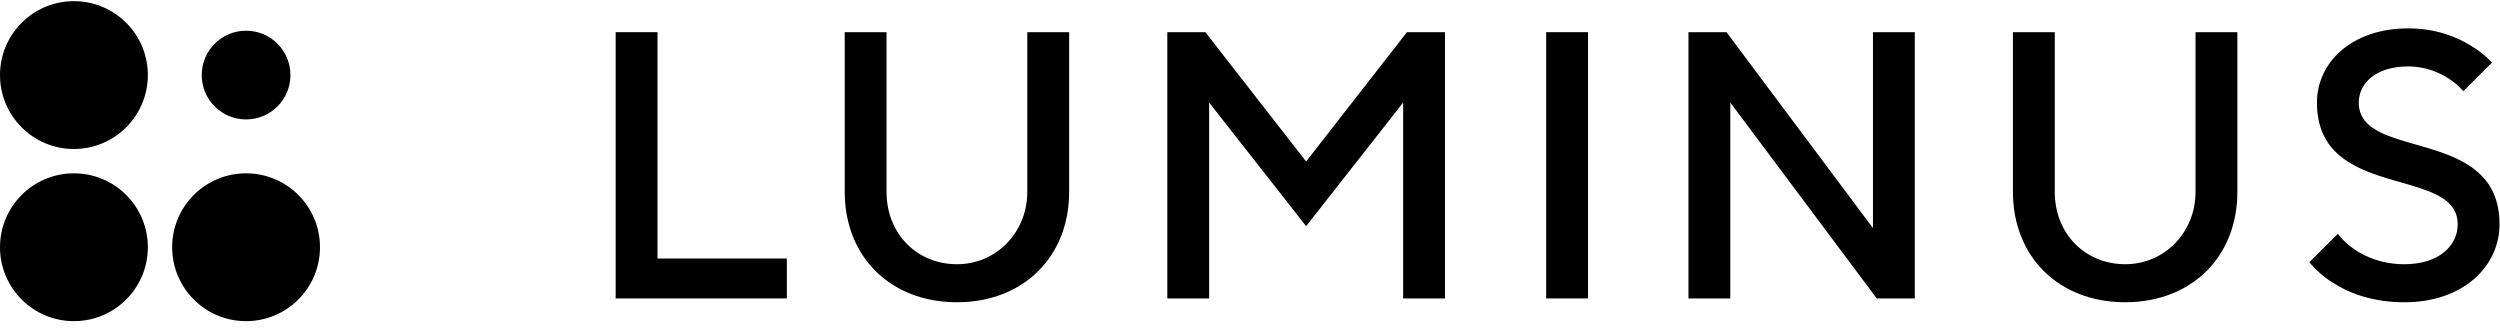
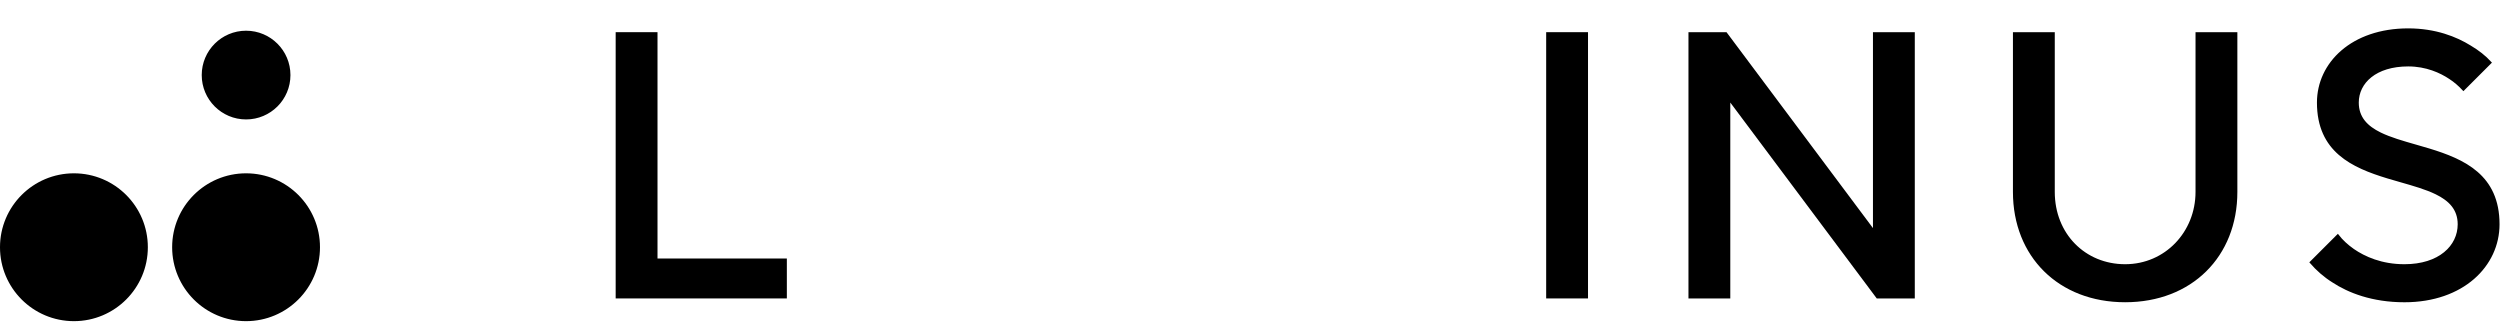
<svg xmlns="http://www.w3.org/2000/svg" width="250" height="33" viewBox="0 0 250 33" fill="none">
  <path d="M65.751 25.953H78.582V29.741H61.669V3.32H65.648V25.85V25.953H65.751Z" fill="black" stroke="black" stroke-width="0.205" />
-   <path d="M84.575 3.32H88.552V19.194C88.552 23.432 91.638 26.524 95.692 26.524C99.747 26.524 102.832 23.242 102.832 19.194V3.32H106.813V19.194C106.813 22.402 105.681 25.132 103.729 27.061C101.777 28.989 98.998 30.122 95.694 30.122C92.39 30.122 89.611 28.989 87.659 27.061C85.707 25.132 84.575 22.402 84.575 19.194V3.32Z" fill="black" stroke="black" stroke-width="0.205" />
-   <path d="M130.694 16.212L140.744 3.32H144.396V29.741H140.417V10.255V9.958L140.234 10.192L130.614 22.451L120.995 10.192L120.812 9.958V10.255V29.741H116.833V3.32H120.484L130.533 16.212L130.614 16.316L130.694 16.212Z" fill="black" stroke="black" stroke-width="0.205" />
  <path d="M154.72 3.32H158.699V29.741H154.72V3.32Z" fill="black" stroke="black" stroke-width="0.205" />
  <path d="M187.398 22.808V3.32H191.377V29.741H187.726L173.112 10.194L172.927 9.947V10.255V29.741H168.949V3.32H172.599L187.213 22.869L187.398 23.116V22.808Z" fill="black" stroke="black" stroke-width="0.205" />
  <path d="M201.396 3.32H205.375V19.194C205.375 23.432 208.464 26.524 212.515 26.524C216.568 26.524 219.655 23.242 219.655 19.194V3.32H223.634V19.194C223.634 22.402 222.502 25.132 220.55 27.061C218.598 28.989 215.819 30.122 212.515 30.122C209.211 30.122 206.432 28.989 204.48 27.061C202.528 25.132 201.396 22.402 201.396 19.194V3.32Z" fill="black" stroke="black" stroke-width="0.205" />
  <path d="M233.778 23.534C234.192 24.074 234.709 24.547 235.327 24.983L235.328 24.984C236.446 25.753 238.138 26.524 240.445 26.524C242.194 26.524 243.55 26.053 244.47 25.302C245.392 24.552 245.872 23.524 245.872 22.428C245.872 21.669 245.644 21.058 245.245 20.554C244.847 20.053 244.282 19.664 243.615 19.338C242.626 18.854 241.39 18.501 240.102 18.133C239.659 18.006 239.209 17.878 238.762 17.742C237.004 17.207 235.263 16.553 233.961 15.424C232.664 14.3 231.797 12.7 231.797 10.257C231.797 6.334 235.198 2.94 240.824 2.94C243.541 2.94 245.614 3.771 247.008 4.638L247.008 4.638L247.01 4.639C247.807 5.11 248.499 5.651 249.052 6.26L246.342 8.968C245.94 8.537 245.499 8.141 244.988 7.813C244.064 7.196 242.635 6.54 240.824 6.54C239.19 6.54 237.929 6.963 237.075 7.642C236.219 8.321 235.775 9.254 235.775 10.257C235.775 11.016 236.003 11.627 236.402 12.13C236.8 12.631 237.365 13.02 238.032 13.346C239.021 13.83 240.257 14.183 241.545 14.551C241.988 14.678 242.438 14.806 242.886 14.942C244.644 15.477 246.385 16.132 247.687 17.261C248.983 18.385 249.851 19.985 249.851 22.428C249.851 26.542 246.296 30.124 240.443 30.124C237.23 30.124 234.853 29.179 233.31 28.163L233.308 28.162C232.433 27.617 231.7 26.963 231.072 26.238L233.778 23.534Z" fill="black" stroke="black" stroke-width="0.205" />
  <path d="M28.942 7.508C28.942 9.901 27.002 11.841 24.608 11.841C22.215 11.841 20.275 9.901 20.275 7.508C20.275 5.114 22.215 3.174 24.608 3.174C27.002 3.174 28.942 5.114 28.942 7.508Z" fill="black" stroke="black" stroke-width="0.205" />
  <path d="M14.682 24.723C14.682 28.749 11.418 32.013 7.392 32.013C3.366 32.013 0.102 28.749 0.102 24.723C0.102 20.697 3.366 17.434 7.392 17.434C11.418 17.434 14.682 20.697 14.682 24.723Z" fill="black" stroke="black" stroke-width="0.205" />
  <path d="M31.896 24.723C31.896 28.749 28.632 32.013 24.606 32.013C20.58 32.013 17.317 28.749 17.317 24.723C17.317 20.697 20.58 17.434 24.606 17.434C28.632 17.434 31.896 20.697 31.896 24.723Z" fill="black" stroke="black" stroke-width="0.205" />
-   <path d="M14.682 7.507C14.682 11.533 11.418 14.797 7.392 14.797C3.366 14.797 0.102 11.533 0.102 7.507C0.102 3.481 3.366 0.218 7.392 0.218C11.418 0.218 14.682 3.481 14.682 7.507Z" fill="black" stroke="black" stroke-width="0.205" />
</svg>